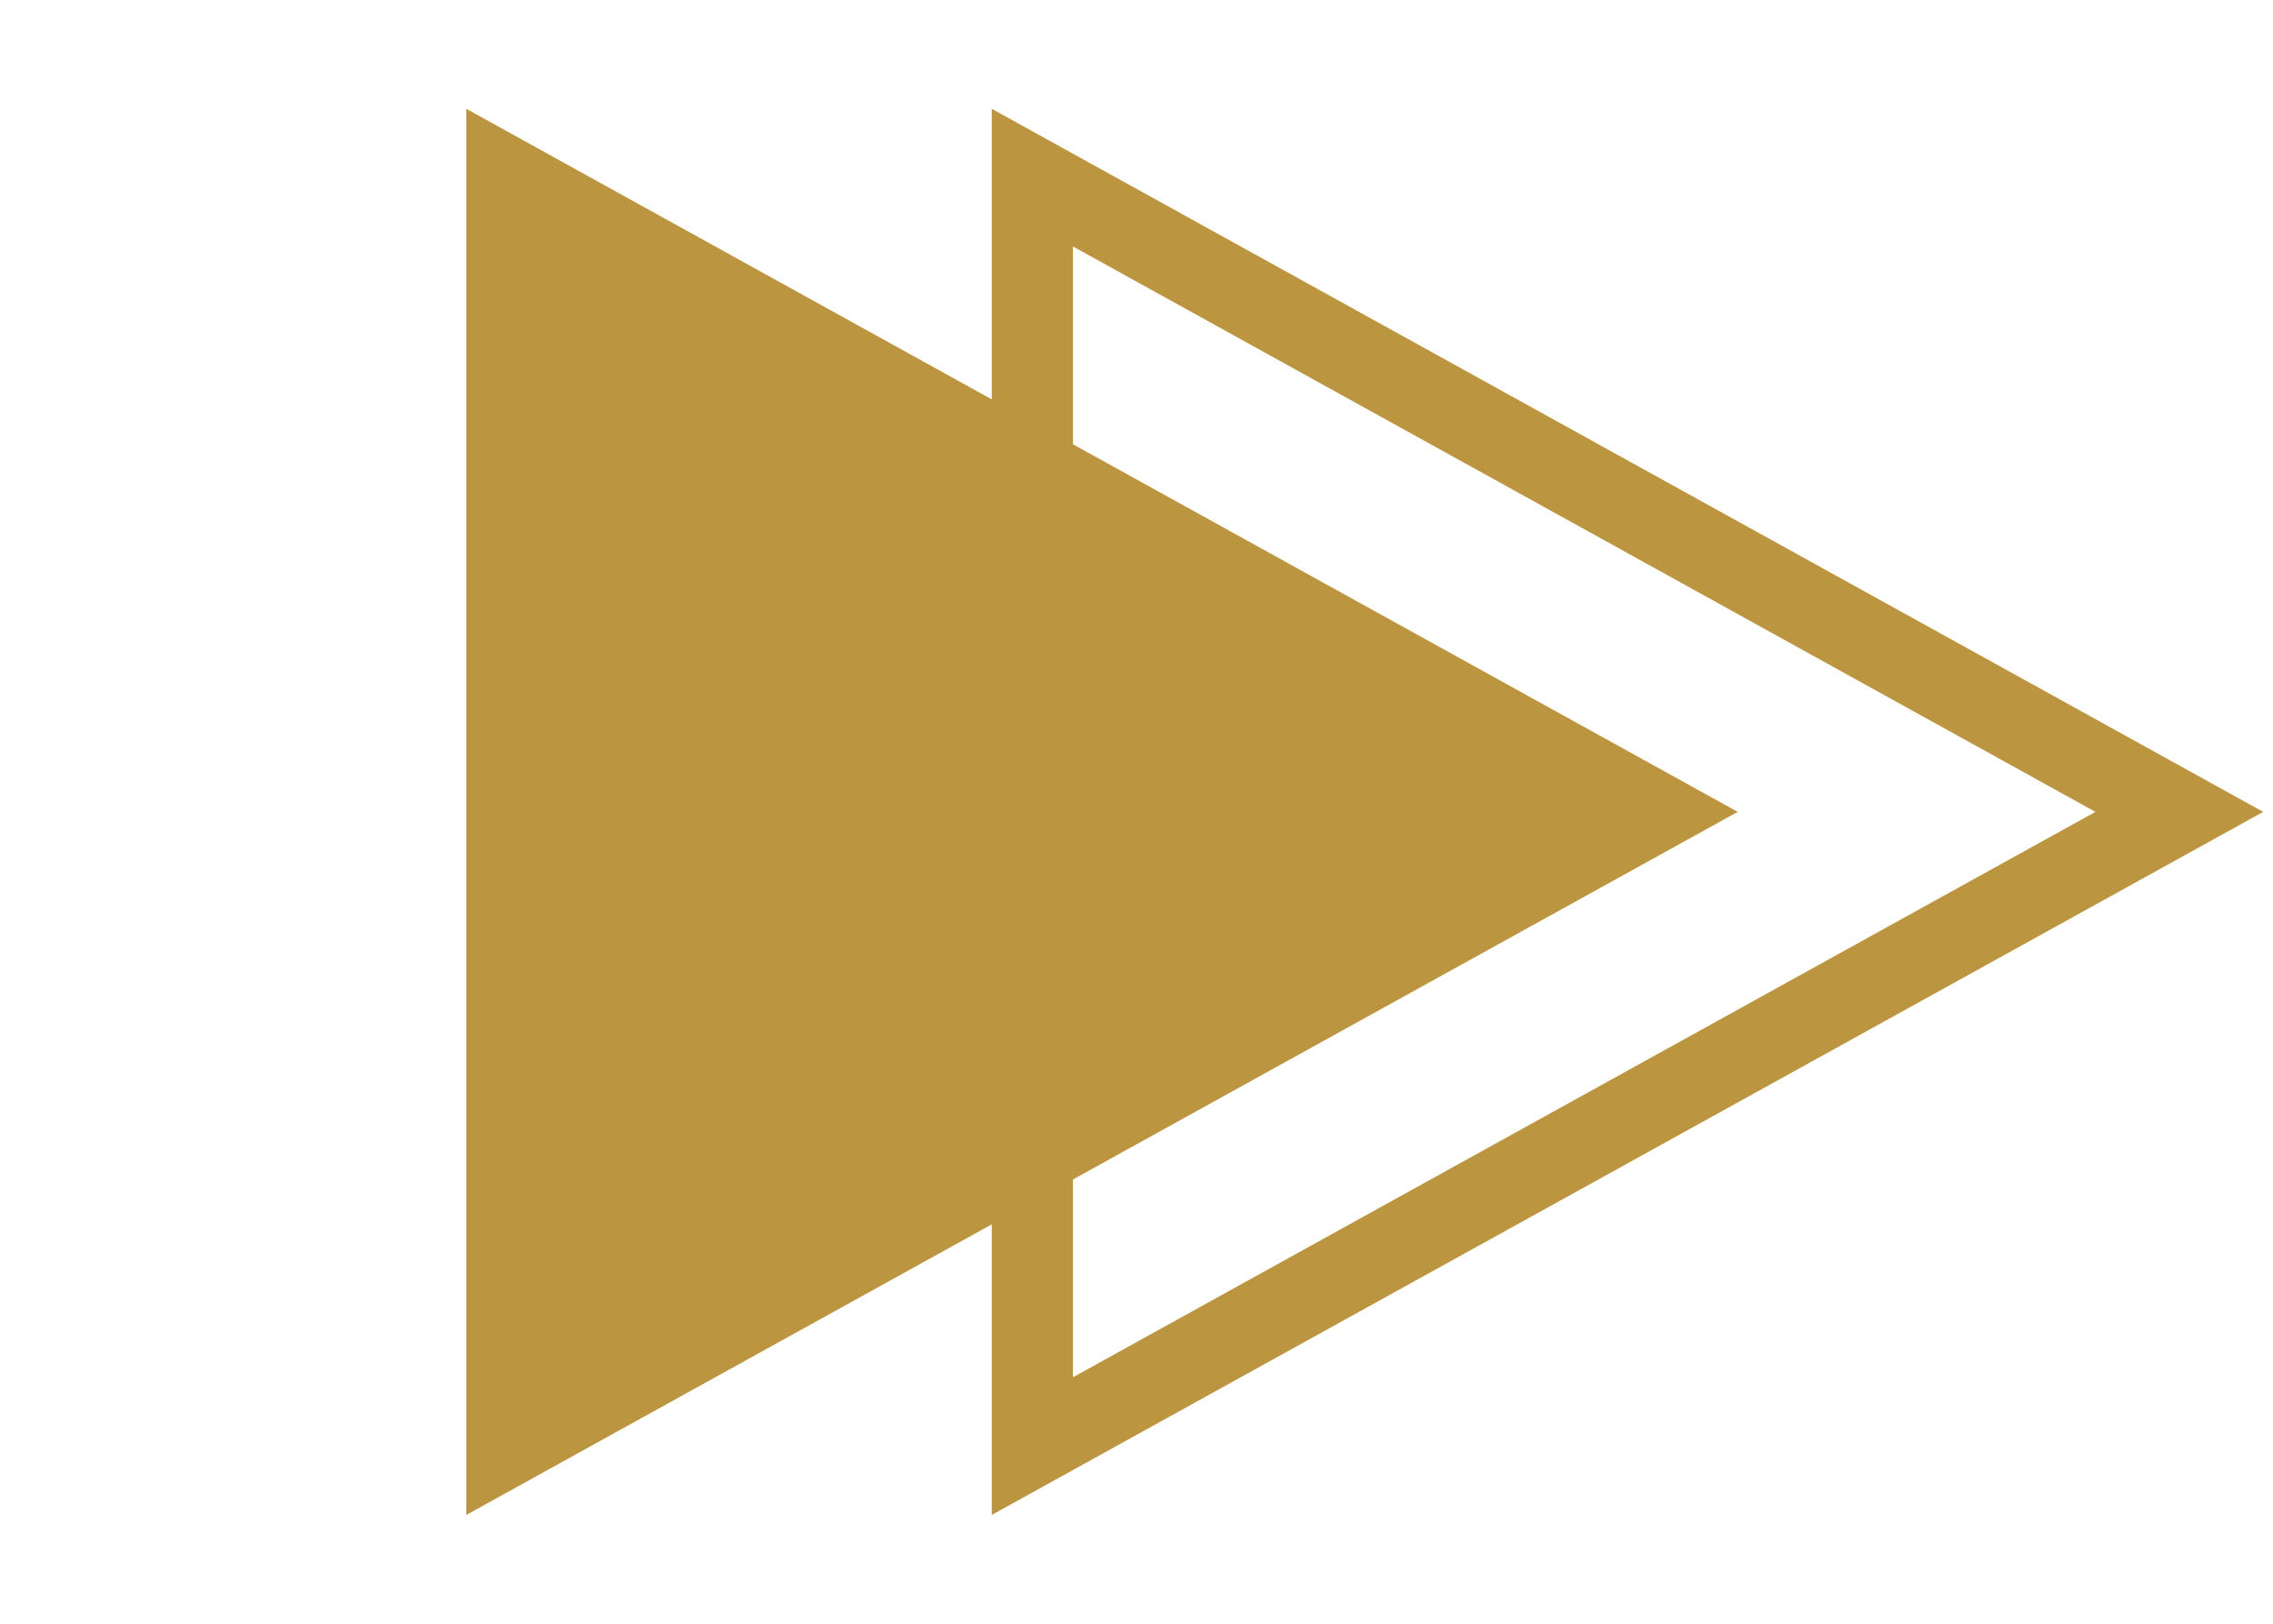
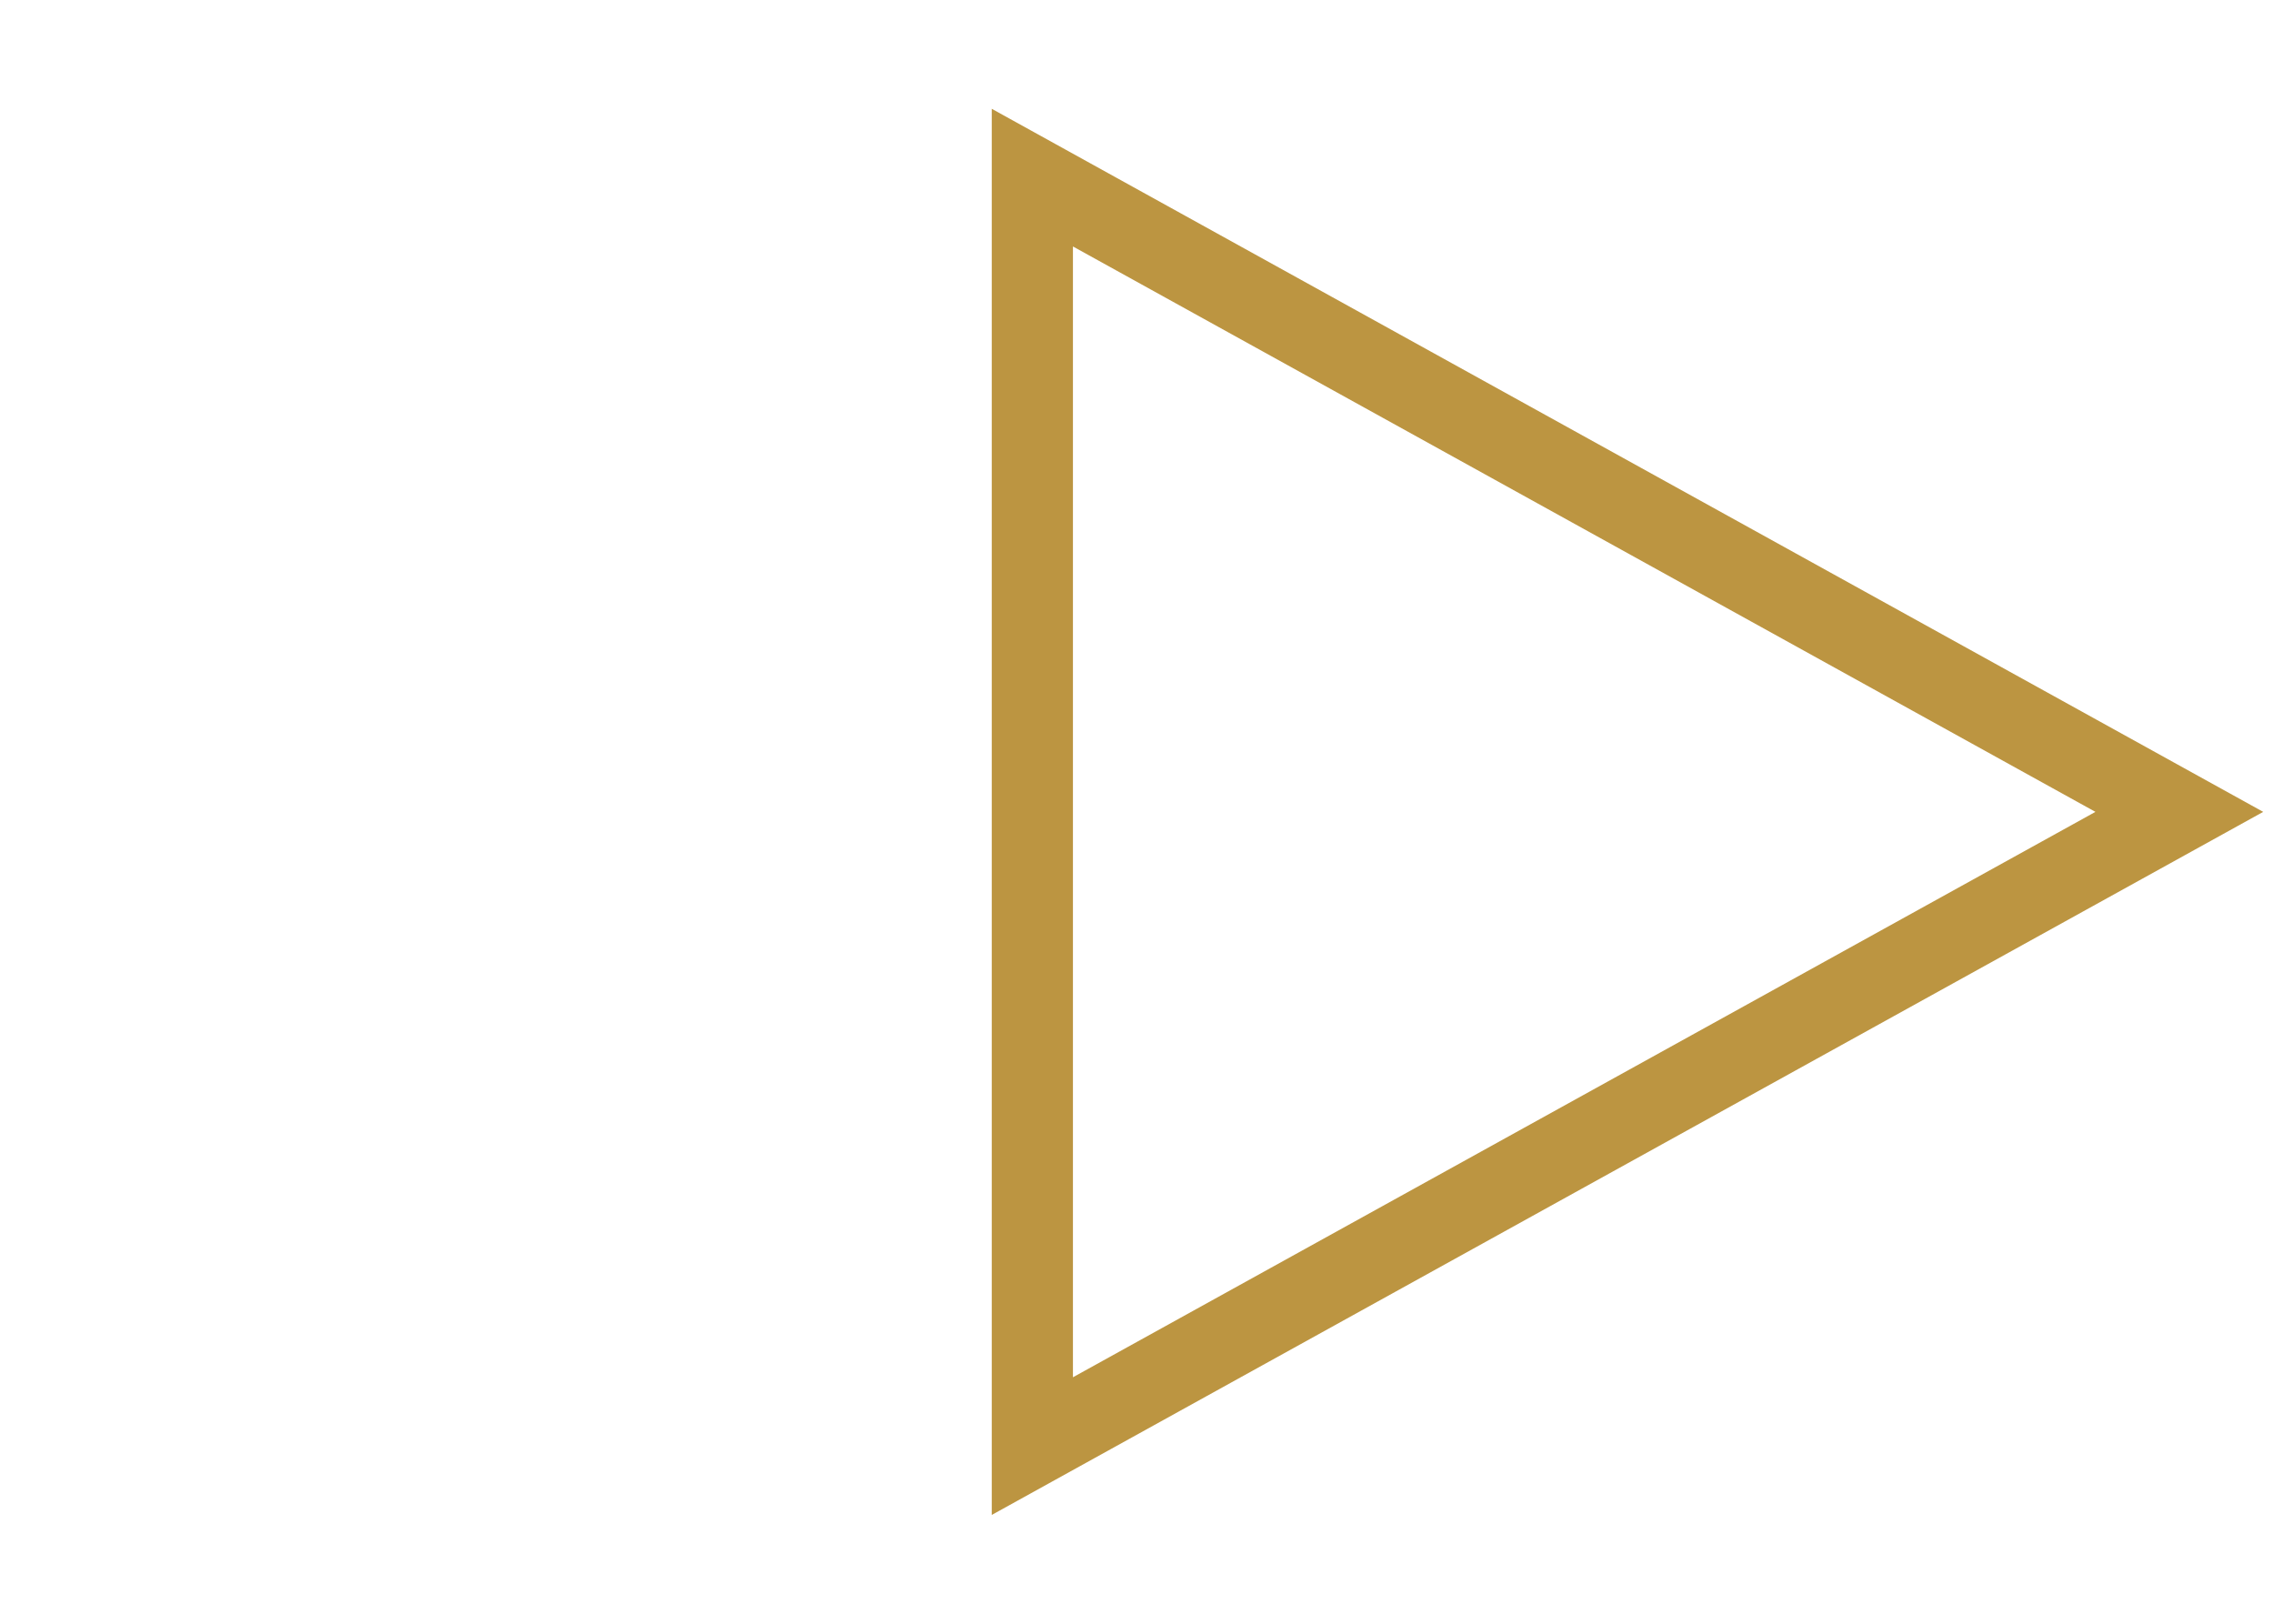
<svg xmlns="http://www.w3.org/2000/svg" width="28" height="20" viewBox="0 0 28 20" fill="none">
-   <path d="M21.406 10L5.744 1.34L5.744 18.66L21.406 10Z" fill="#BC9541" />
  <path d="M12.717 17.812L26.846 10L12.717 2.188L12.717 17.812Z" stroke="#BC9541" />
</svg>